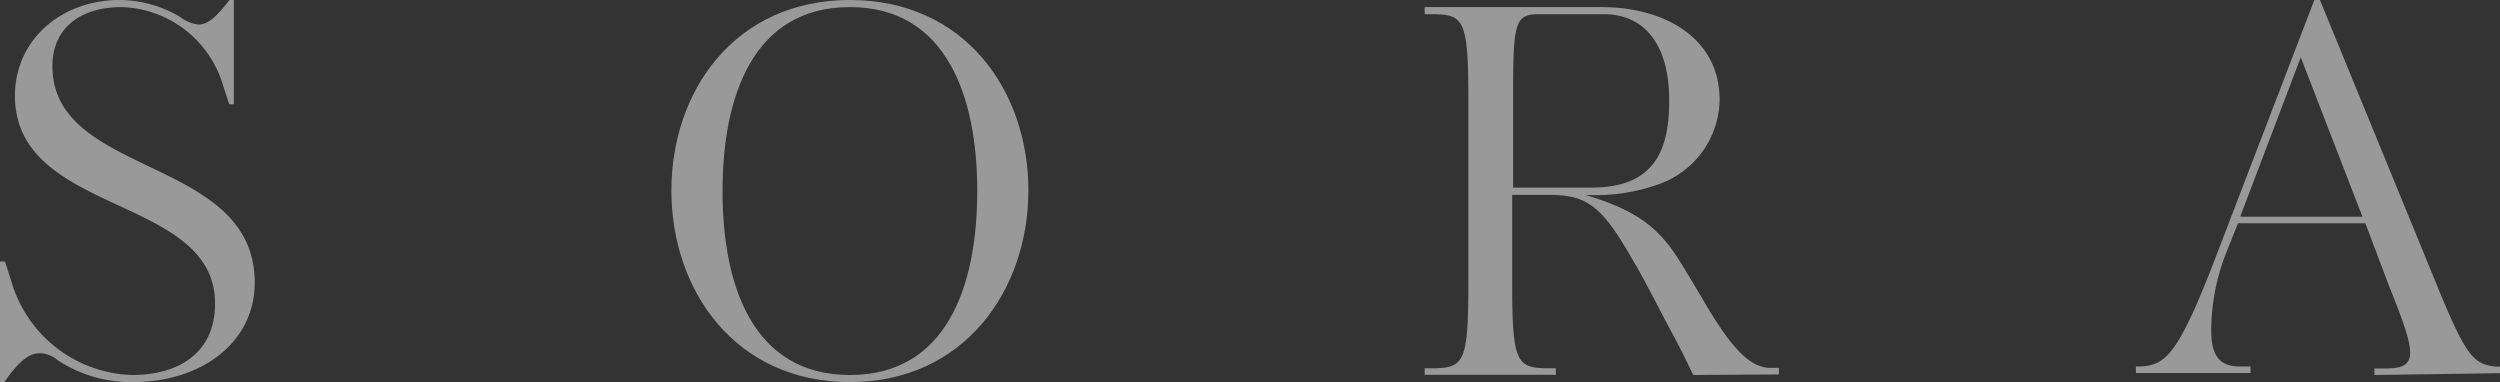
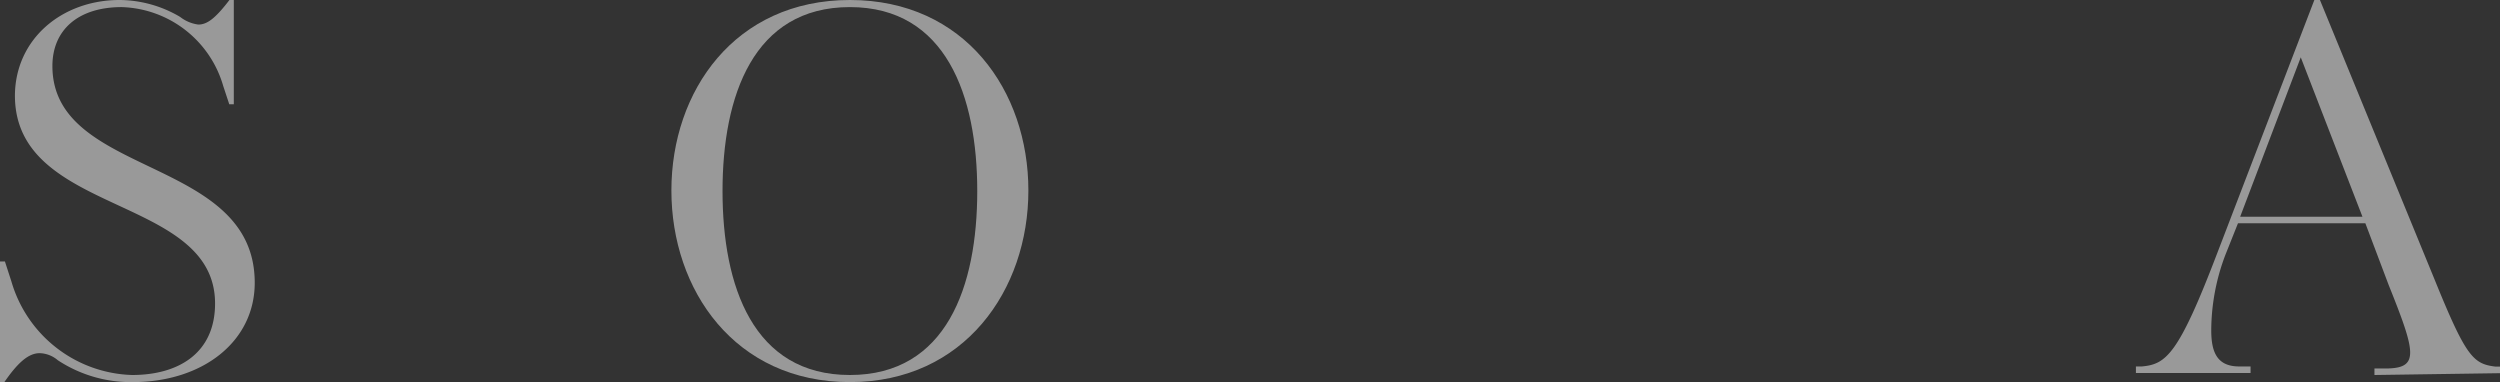
<svg xmlns="http://www.w3.org/2000/svg" viewBox="0 0 137.4 21">
  <rect x="0" y="0" width="137.4" height="21" fill="#333333" stroke="none" />
  <defs>
    <style>.cls-1{opacity:0.5;}.cls-2{fill:#fff;}</style>
  </defs>
  <title>top_subtitle05</title>
  <g id="レイヤー_2" data-name="レイヤー 2">
    <g id="レイヤー_1-2" data-name="レイヤー 1">
      <g class="cls-1">
        <path class="cls-2" d="M7.29,21a7.29,7.29,0,0,1-4.11-1.2,1.61,1.61,0,0,0-1-.39C1.53,19.41.93,20,.24,21H0V14.37H.27l.36,1.11a7.13,7.13,0,0,0,6.63,5.13c2.55,0,4.56-1.2,4.56-3.93,0-6-11-4.8-11-11.43C.84,2.13,3.42,0,6.57,0A6.61,6.61,0,0,1,9.9.93a2.06,2.06,0,0,0,1,.42c.48,0,.93-.33,1.71-1.35h.24V5.73H12.6l-.33-1A6,6,0,0,0,6.69.39c-2.4,0-3.81,1.26-3.81,3.24C2.88,9.78,14,8.55,14,15.54,14,18.78,11.13,21,7.29,21Z" />
        <path class="cls-2" d="M46.71,21c-6.33,0-9.81-5.07-9.81-10.53S40.38,0,46.71,0s9.81,5,9.81,10.47S53,21,46.71,21Zm0-20.61c-5.31,0-7,4.89-7,10.11s1.68,10.11,7,10.11,7-4.89,7-10.11S52,.39,46.71.39Z" />
-         <path class="cls-2" d="M93.06,20.61c-.27-.57-.63-1.32-1.26-2.49s-1.5-2.91-2.07-3.84c-1.71-3-2.52-3.57-4.62-3.57h-2v5c0,4.14.27,4.47,1.77,4.53l.63,0v.36H78.3v-.36l.63,0c1.5-.06,1.77-.39,1.77-4.53V5.31c0-4.14-.27-4.47-1.77-4.53l-.63,0V.39H88c3.51,0,6.51,1.71,6.51,5.1a5,5,0,0,1-3.39,4.65,10.23,10.23,0,0,1-4,.57c2.7.81,4,1.71,5.19,3.63.51.81,1.32,2.19,1.62,2.7,1.2,1.95,2.16,3.12,3.3,3.18l.54,0v.36ZM88.14.78H84.57c-1.32,0-1.41.48-1.41,4.53v5h4.32c3.6,0,4.26-2.25,4.26-4.8C91.74,2.46,90.39.78,88.14.78Z" />
        <path class="cls-2" d="M130.5,20.61v-.36l.78,0c1.68-.06,1.47-.93,0-4.59L130,12.27h-7L122.31,14a11.76,11.76,0,0,0-.78,4.14c0,1.14.27,2,1.53,2l.63,0v.36h-6.3v-.36l.33,0c1.32-.12,2-.63,4.11-6.15l5.37-14h.3l6.3,15.36c1.74,4.29,2.13,4.65,3.36,4.8l.24,0v.36Zm-7.38-8.7h6.72l-3.39-8.76Z" />
      </g>
    </g>
  </g>
</svg>